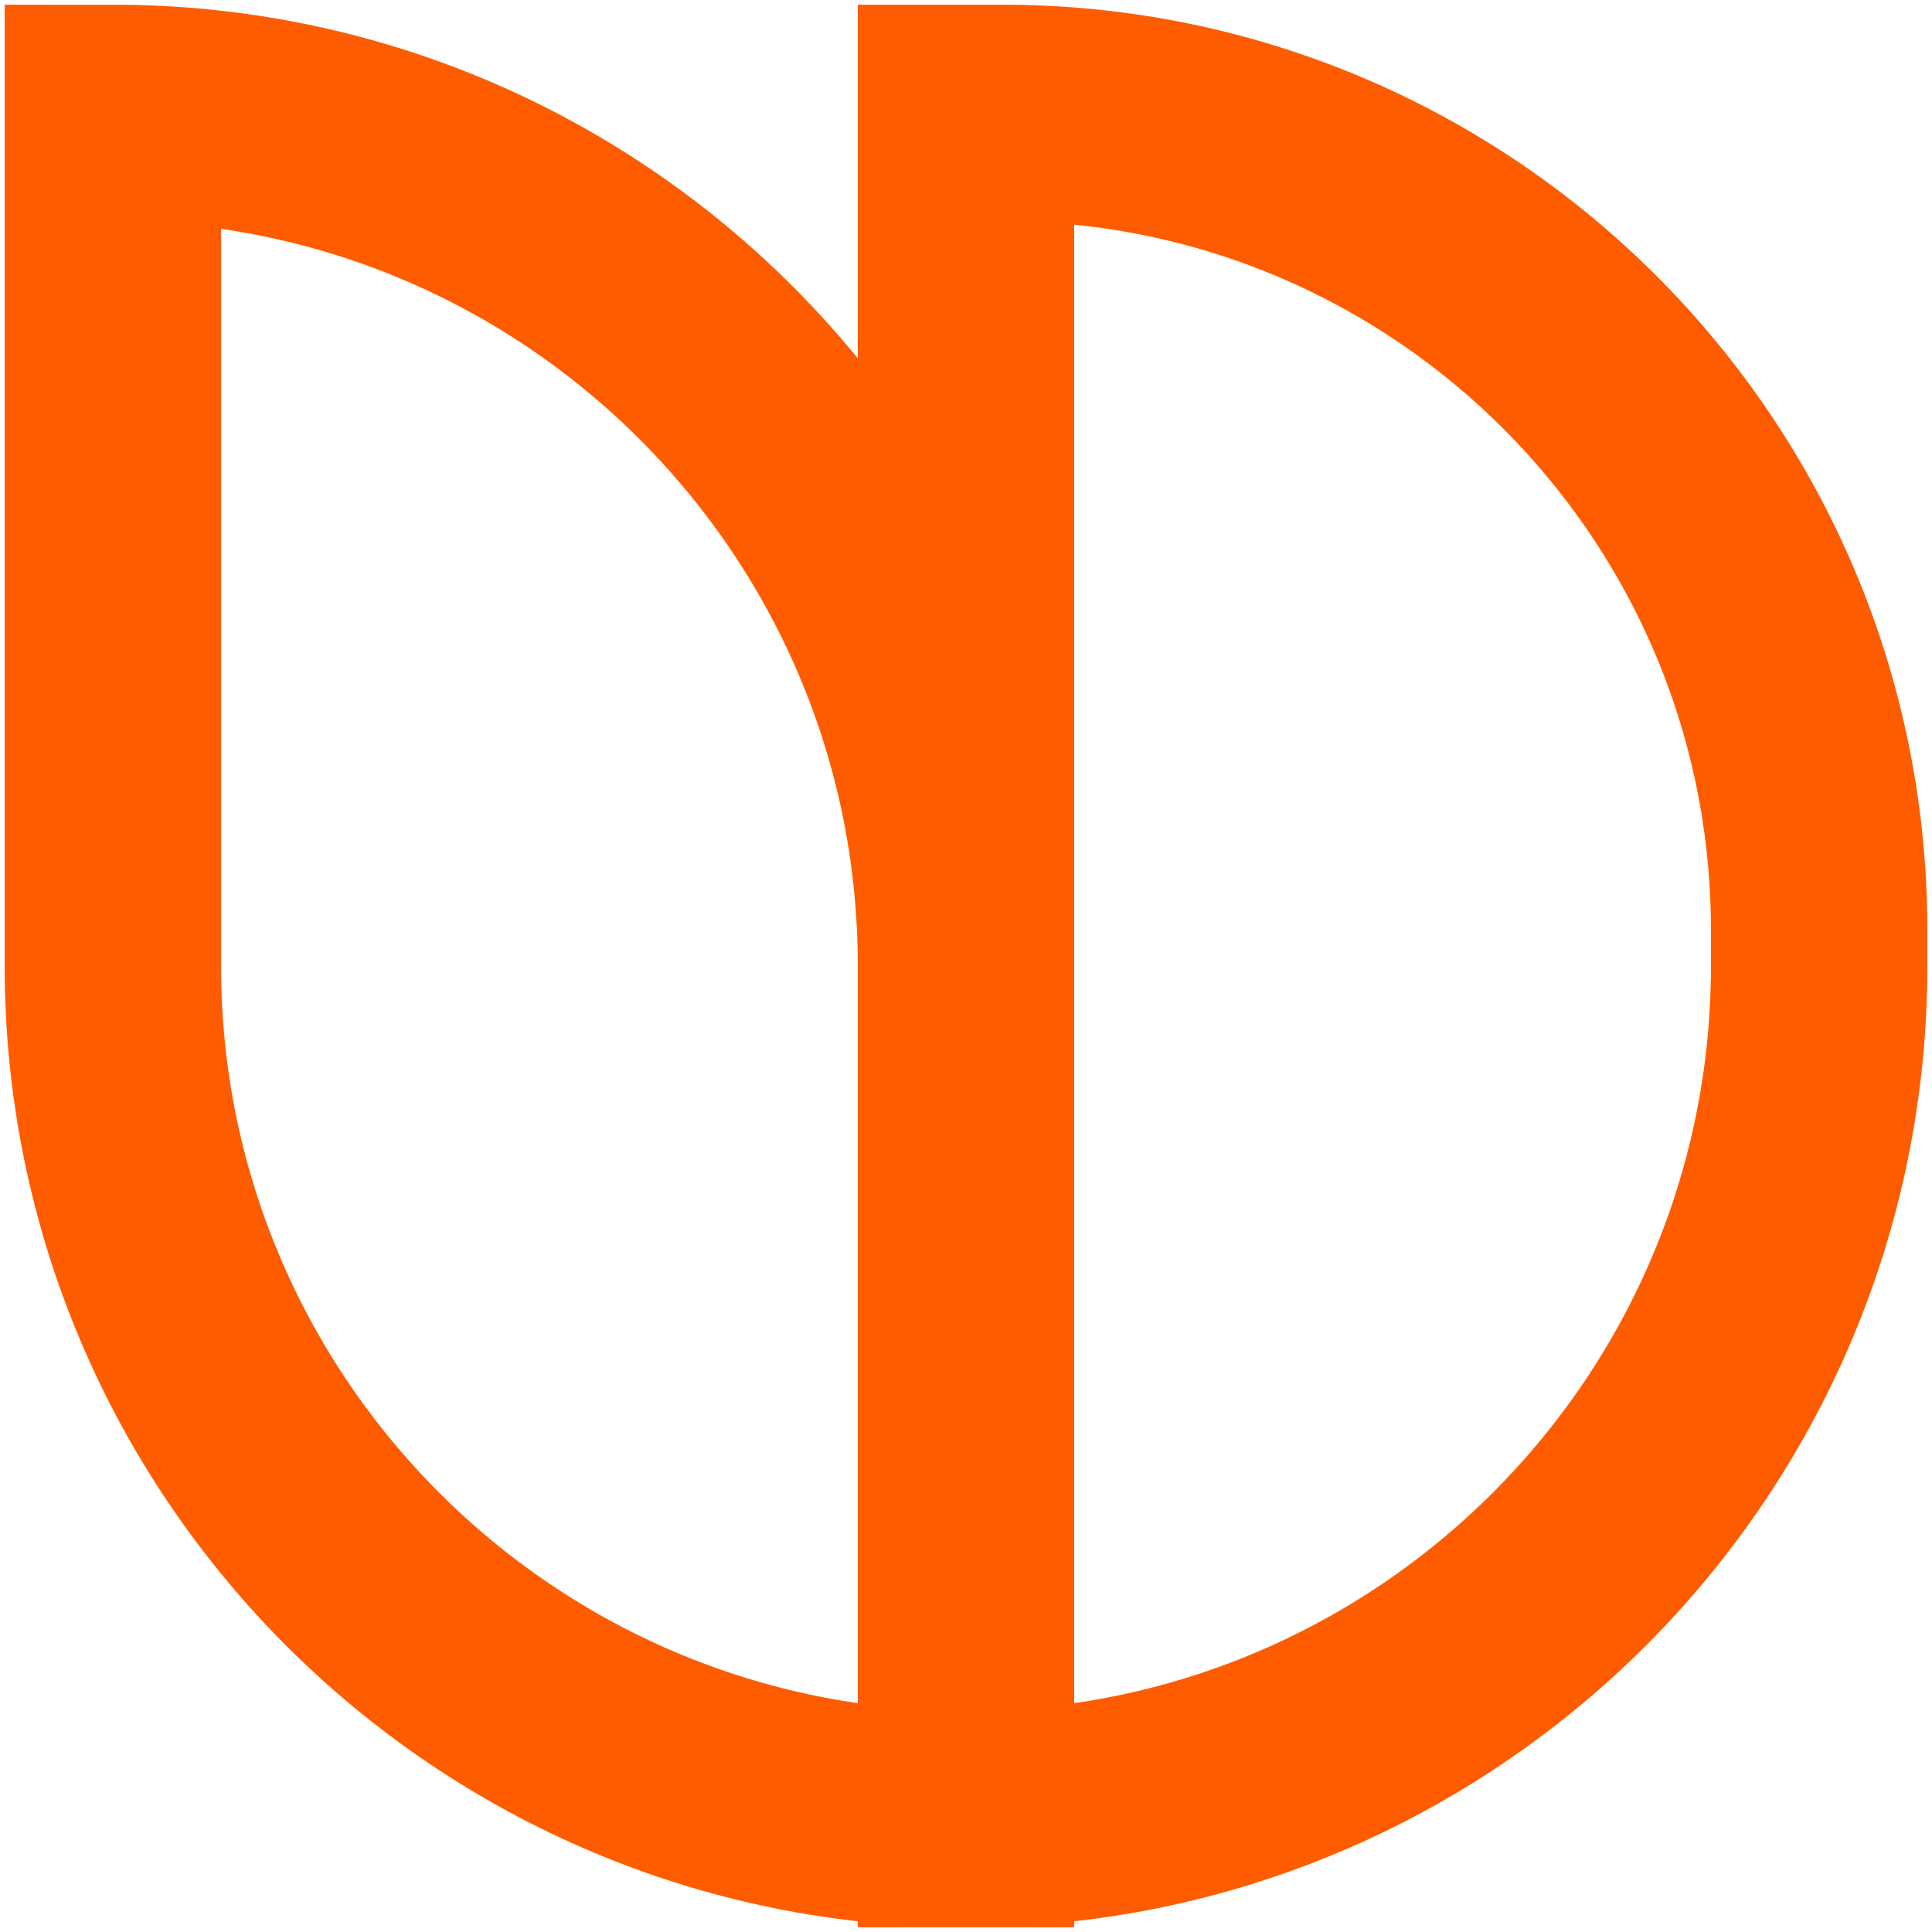
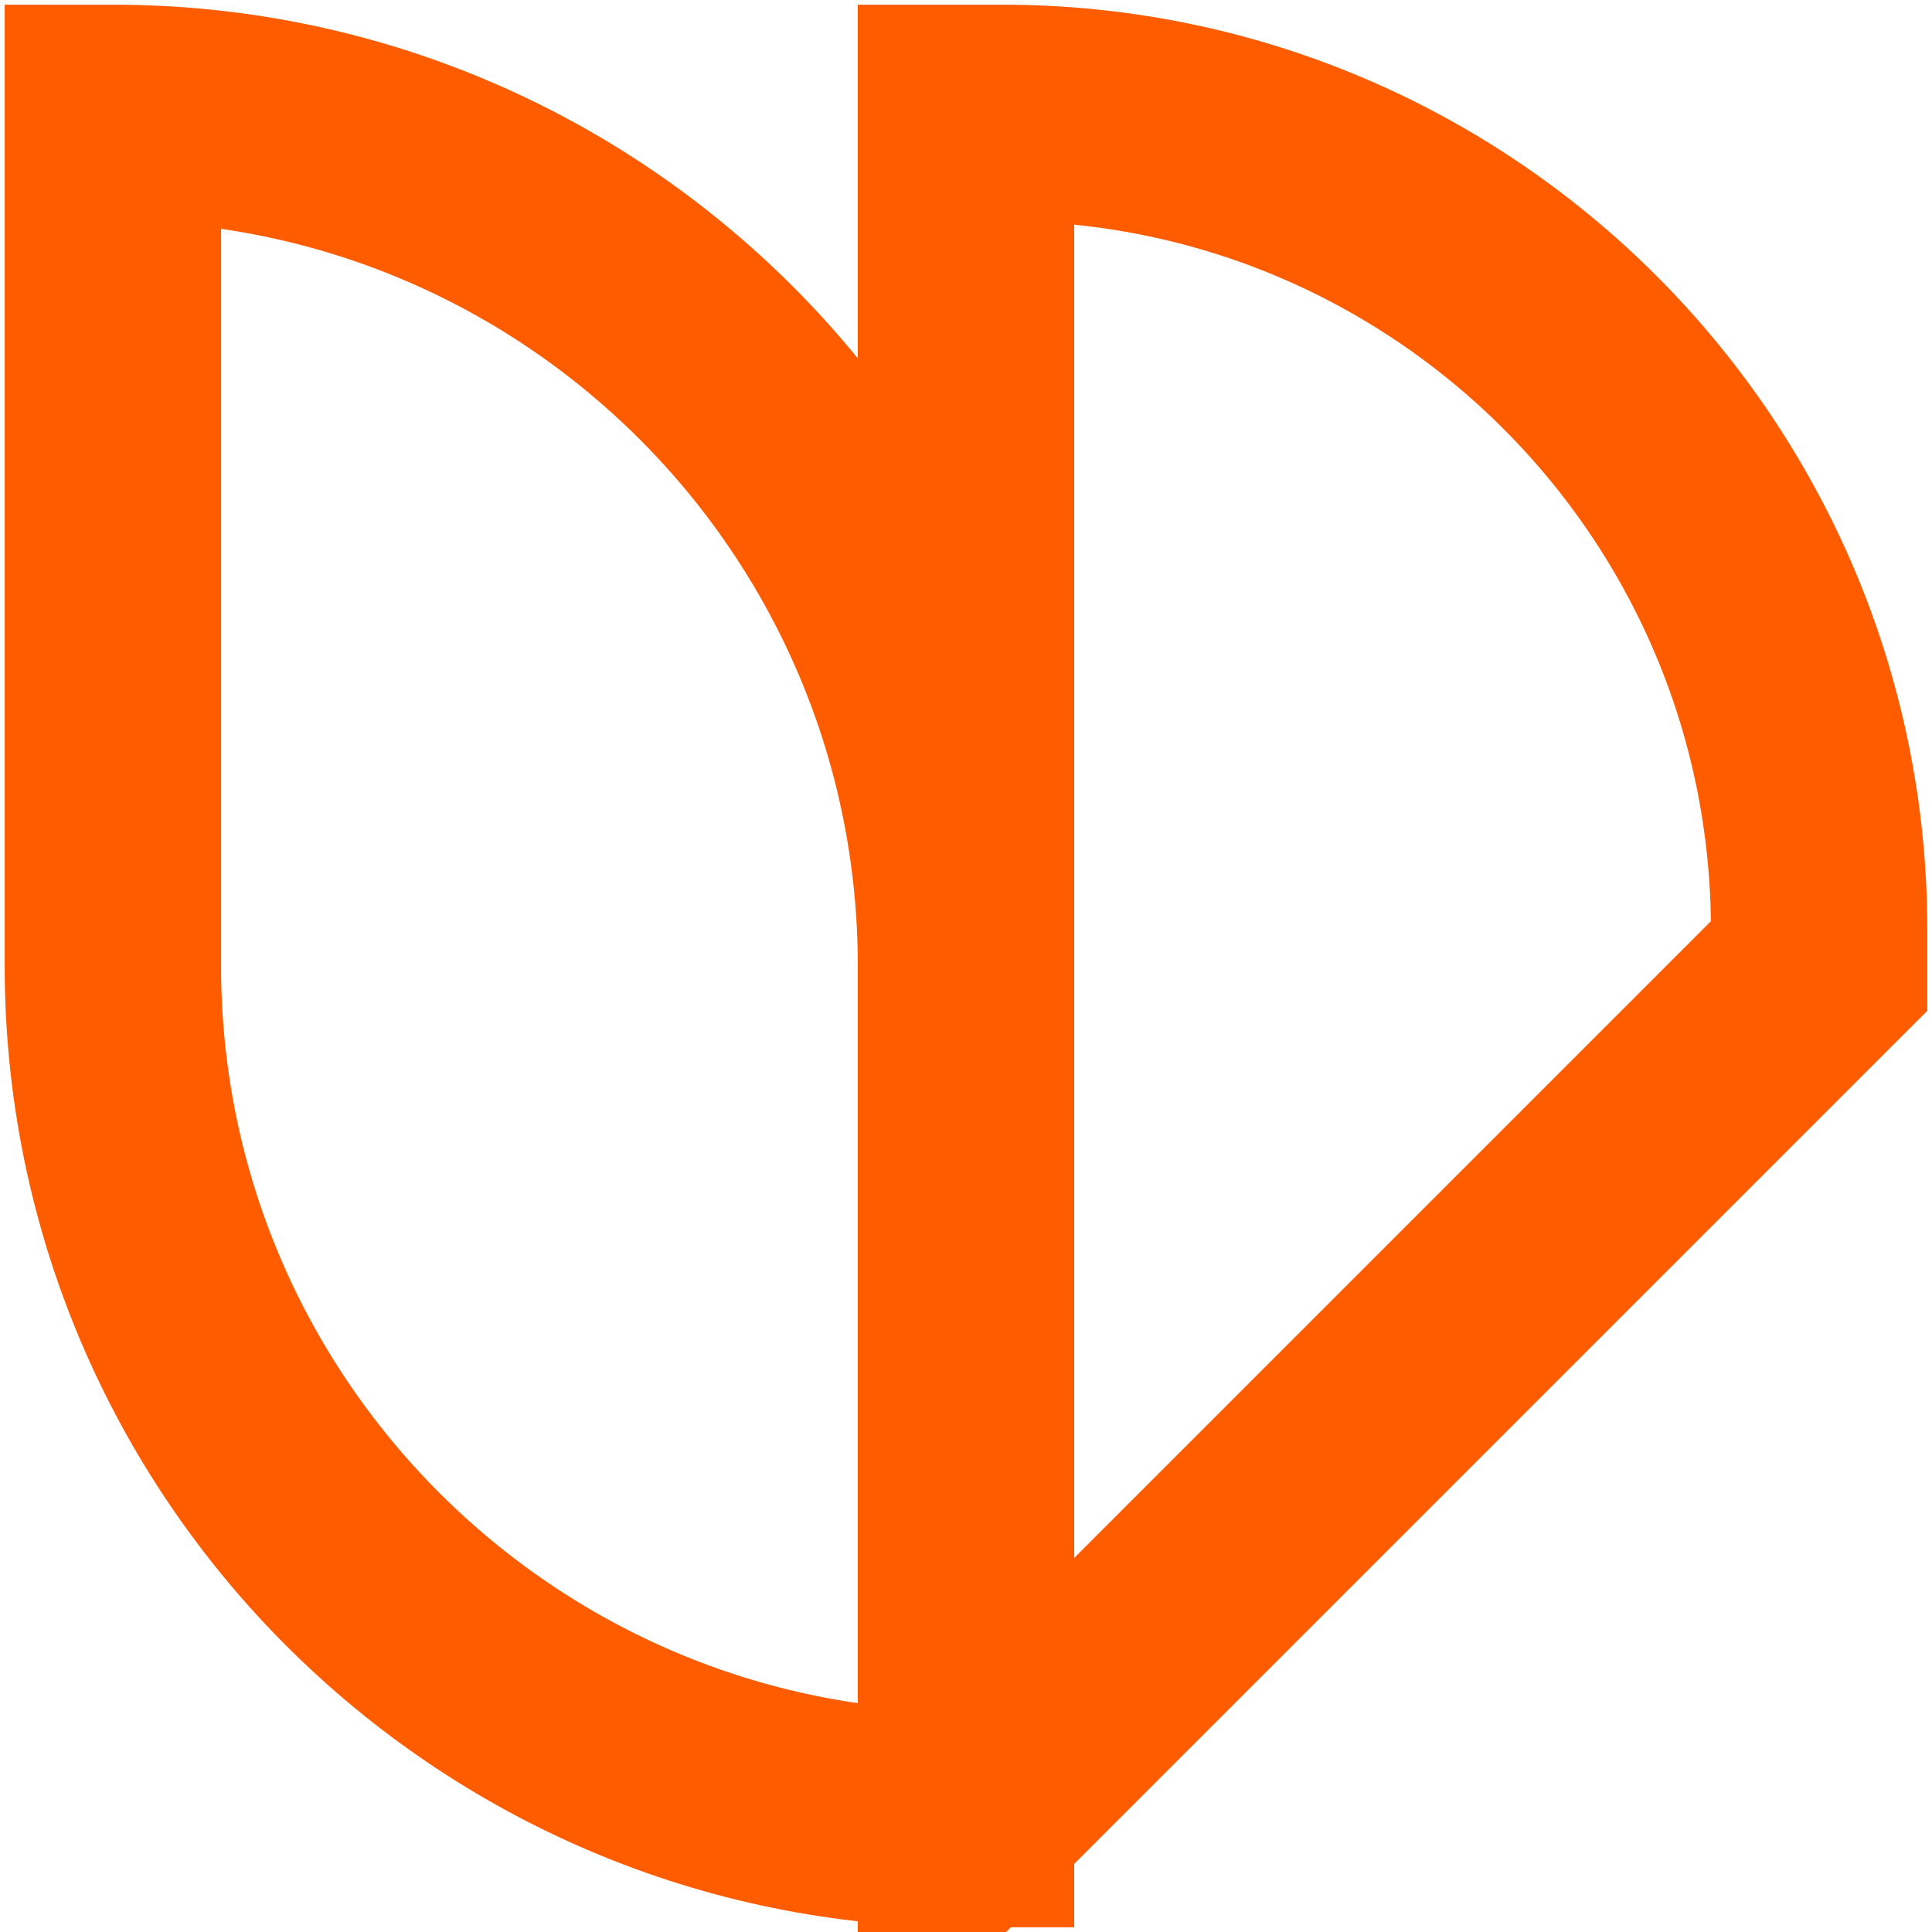
<svg xmlns="http://www.w3.org/2000/svg" width="354" height="354" viewBox="0 0 354 354" fill="none">
-   <path d="M177 333.319C90.668 333.319 20.682 263.333 20.682 177L20.682 20.682C107.014 20.682 177 90.668 177 177L177 333.319ZM177 333.319L177 20.682L183.605 20.682C266.29 20.682 333.319 87.711 333.319 170.395V177C333.319 263.333 263.333 333.319 177 333.319Z" stroke="#FF5C00" stroke-width="39.646" />
+   <path d="M177 333.319C90.668 333.319 20.682 263.333 20.682 177L20.682 20.682C107.014 20.682 177 90.668 177 177L177 333.319ZM177 333.319L177 20.682L183.605 20.682C266.29 20.682 333.319 87.711 333.319 170.395V177Z" stroke="#FF5C00" stroke-width="39.646" />
</svg>